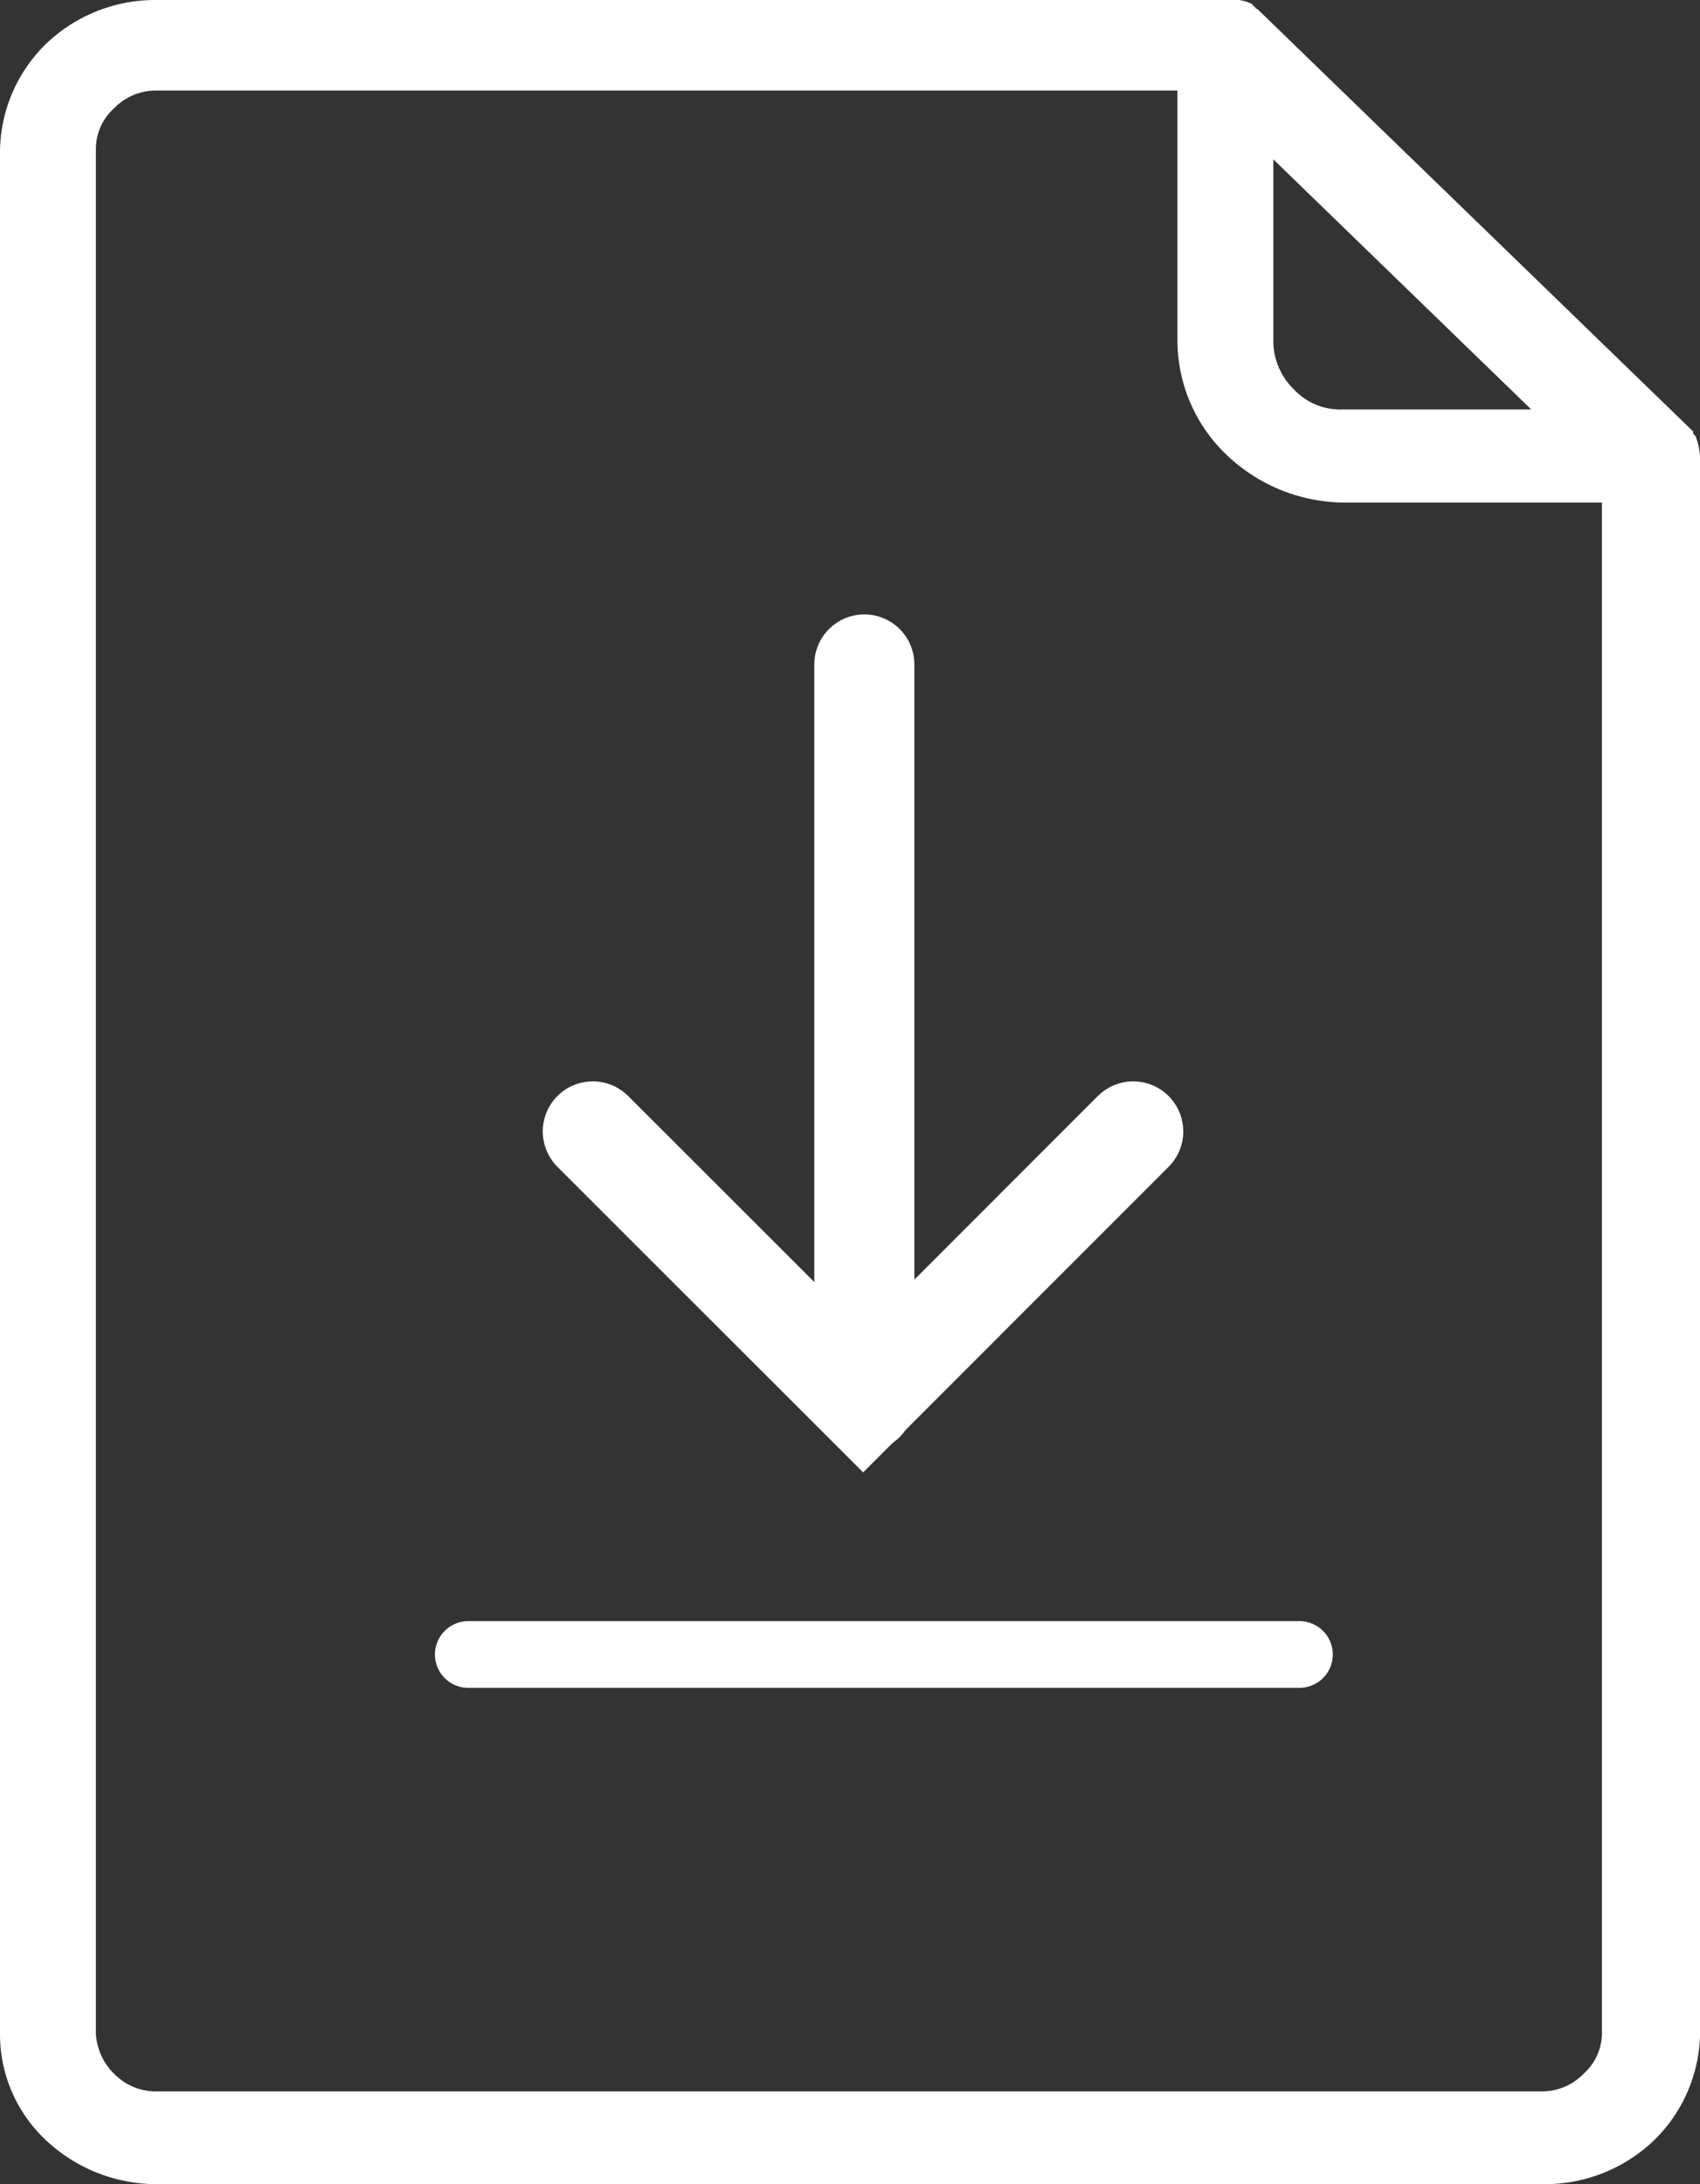
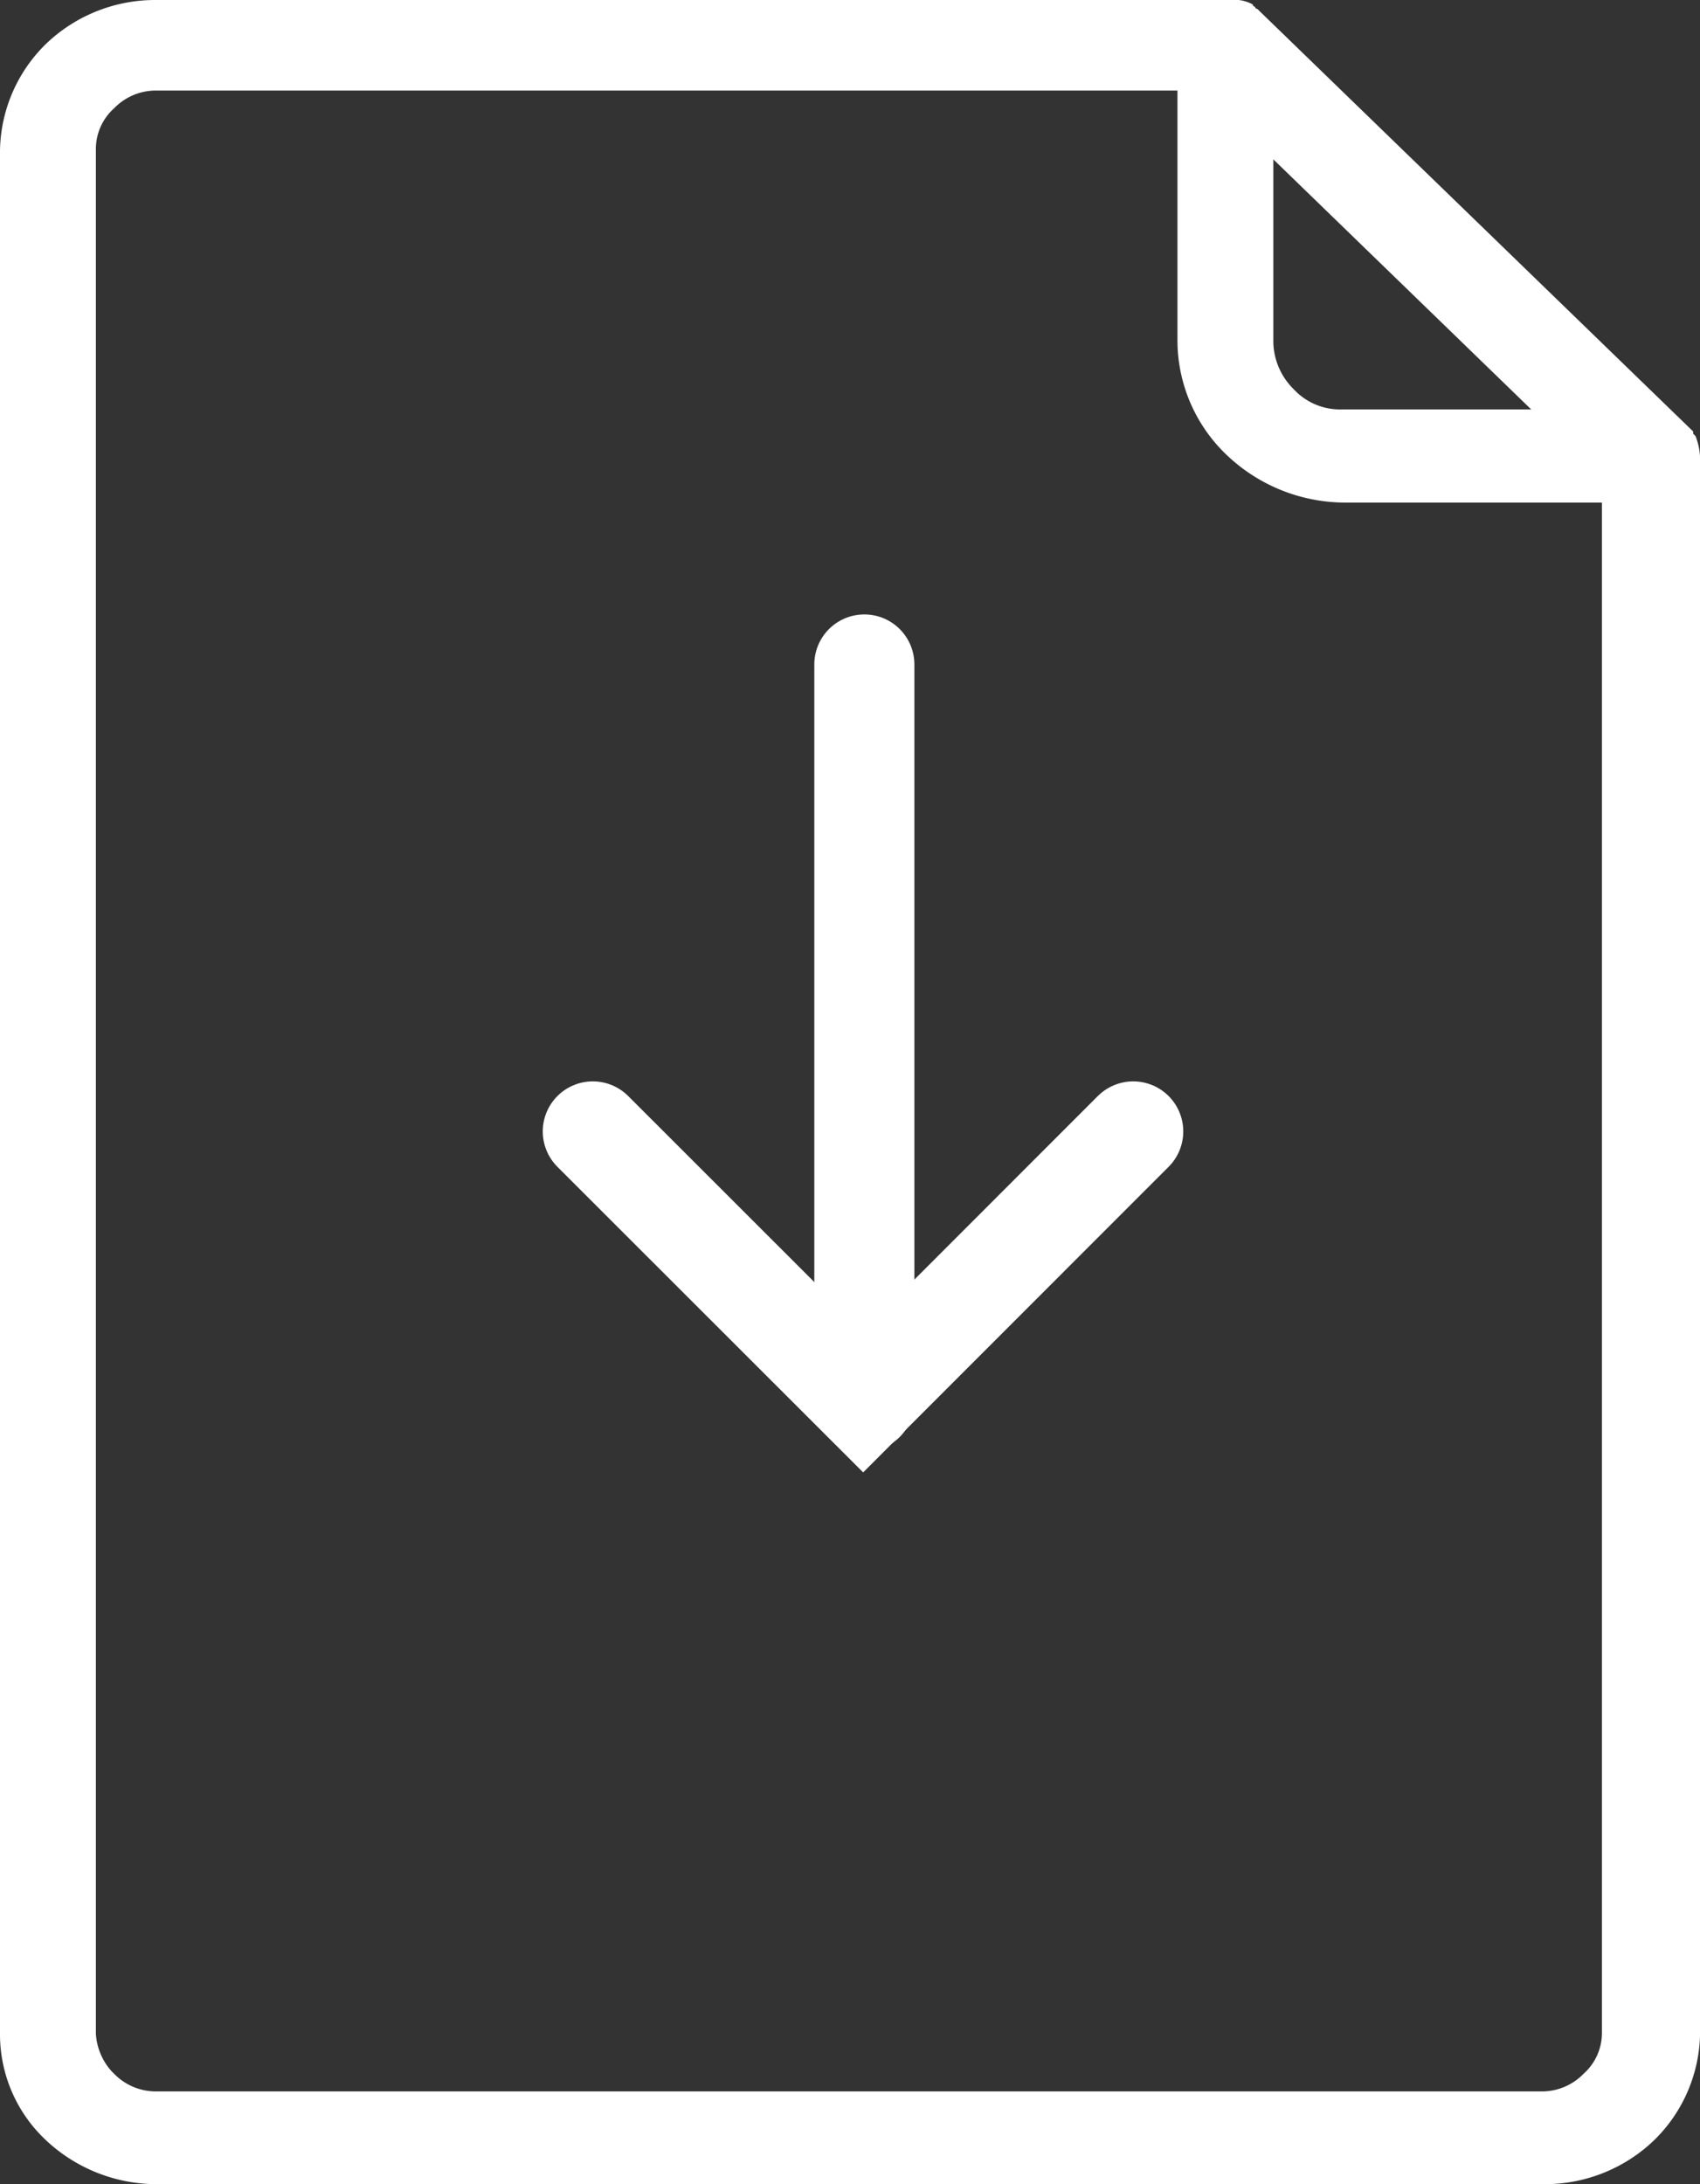
<svg xmlns="http://www.w3.org/2000/svg" height="32.729" viewBox="0 0 25.48 32.729" width="25.48">
  <rect x="0" y="0" width="25.48" height="32.729" fill="#333333" stroke="none" />
  <path d="m0 0 4.049 4.048-4.049 4.052" fill="none" stroke="#fff" stroke-linecap="round" stroke-width="1.5" transform="matrix(0 1 -1 0 16.985 16.954)" />
  <path d="m11.045 0h-11.045" fill="none" stroke="#fff" stroke-linecap="round" stroke-width="1.5" transform="matrix(0 1 -1 0 12.955 9.957)" />
  <path d="m73.812 6.533-.034-.033v-.034l-6.5-6.3-.033-.033a.033.033 0 0 1 -.034-.033.033.033 0 0 1 -.034-.033.577.577 0 0 0 -.342-.067h-16.109a2.363 2.363 0 0 0 -1.642.663 2.281 2.281 0 0 0 -.684 1.592v28.219a2.172 2.172 0 0 0 .65 1.559l.034.033a2.427 2.427 0 0 0 1.642.663h20.829a2.363 2.363 0 0 0 1.642-.663 2.281 2.281 0 0 0 .684-1.592v-23.61a.955.955 0 0 0 -.069-.331zm-6.327-4.145 3.865 3.747h-2.839a.945.945 0 0 1 -.718-.3 1.019 1.019 0 0 1 -.308-.7zm4.925 28.086a.819.819 0 0 1 -.274.6.869.869 0 0 1 -.616.265h-20.794a.869.869 0 0 1 -.616-.265l-.034-.033a.926.926 0 0 1 -.239-.564v-28.255a.819.819 0 0 1 .274-.6.869.869 0 0 1 .616-.265h15.321v3.75a2.373 2.373 0 0 0 .752 1.724 2.578 2.578 0 0 0 1.779.7h3.831z" fill="#fff" transform="translate(-48.4)" />
-   <path d="m8584.8 8142.4h12.457" fill="none" stroke="#fff" stroke-linecap="round" transform="translate(-8577.781 -8117.608)" />
</svg>